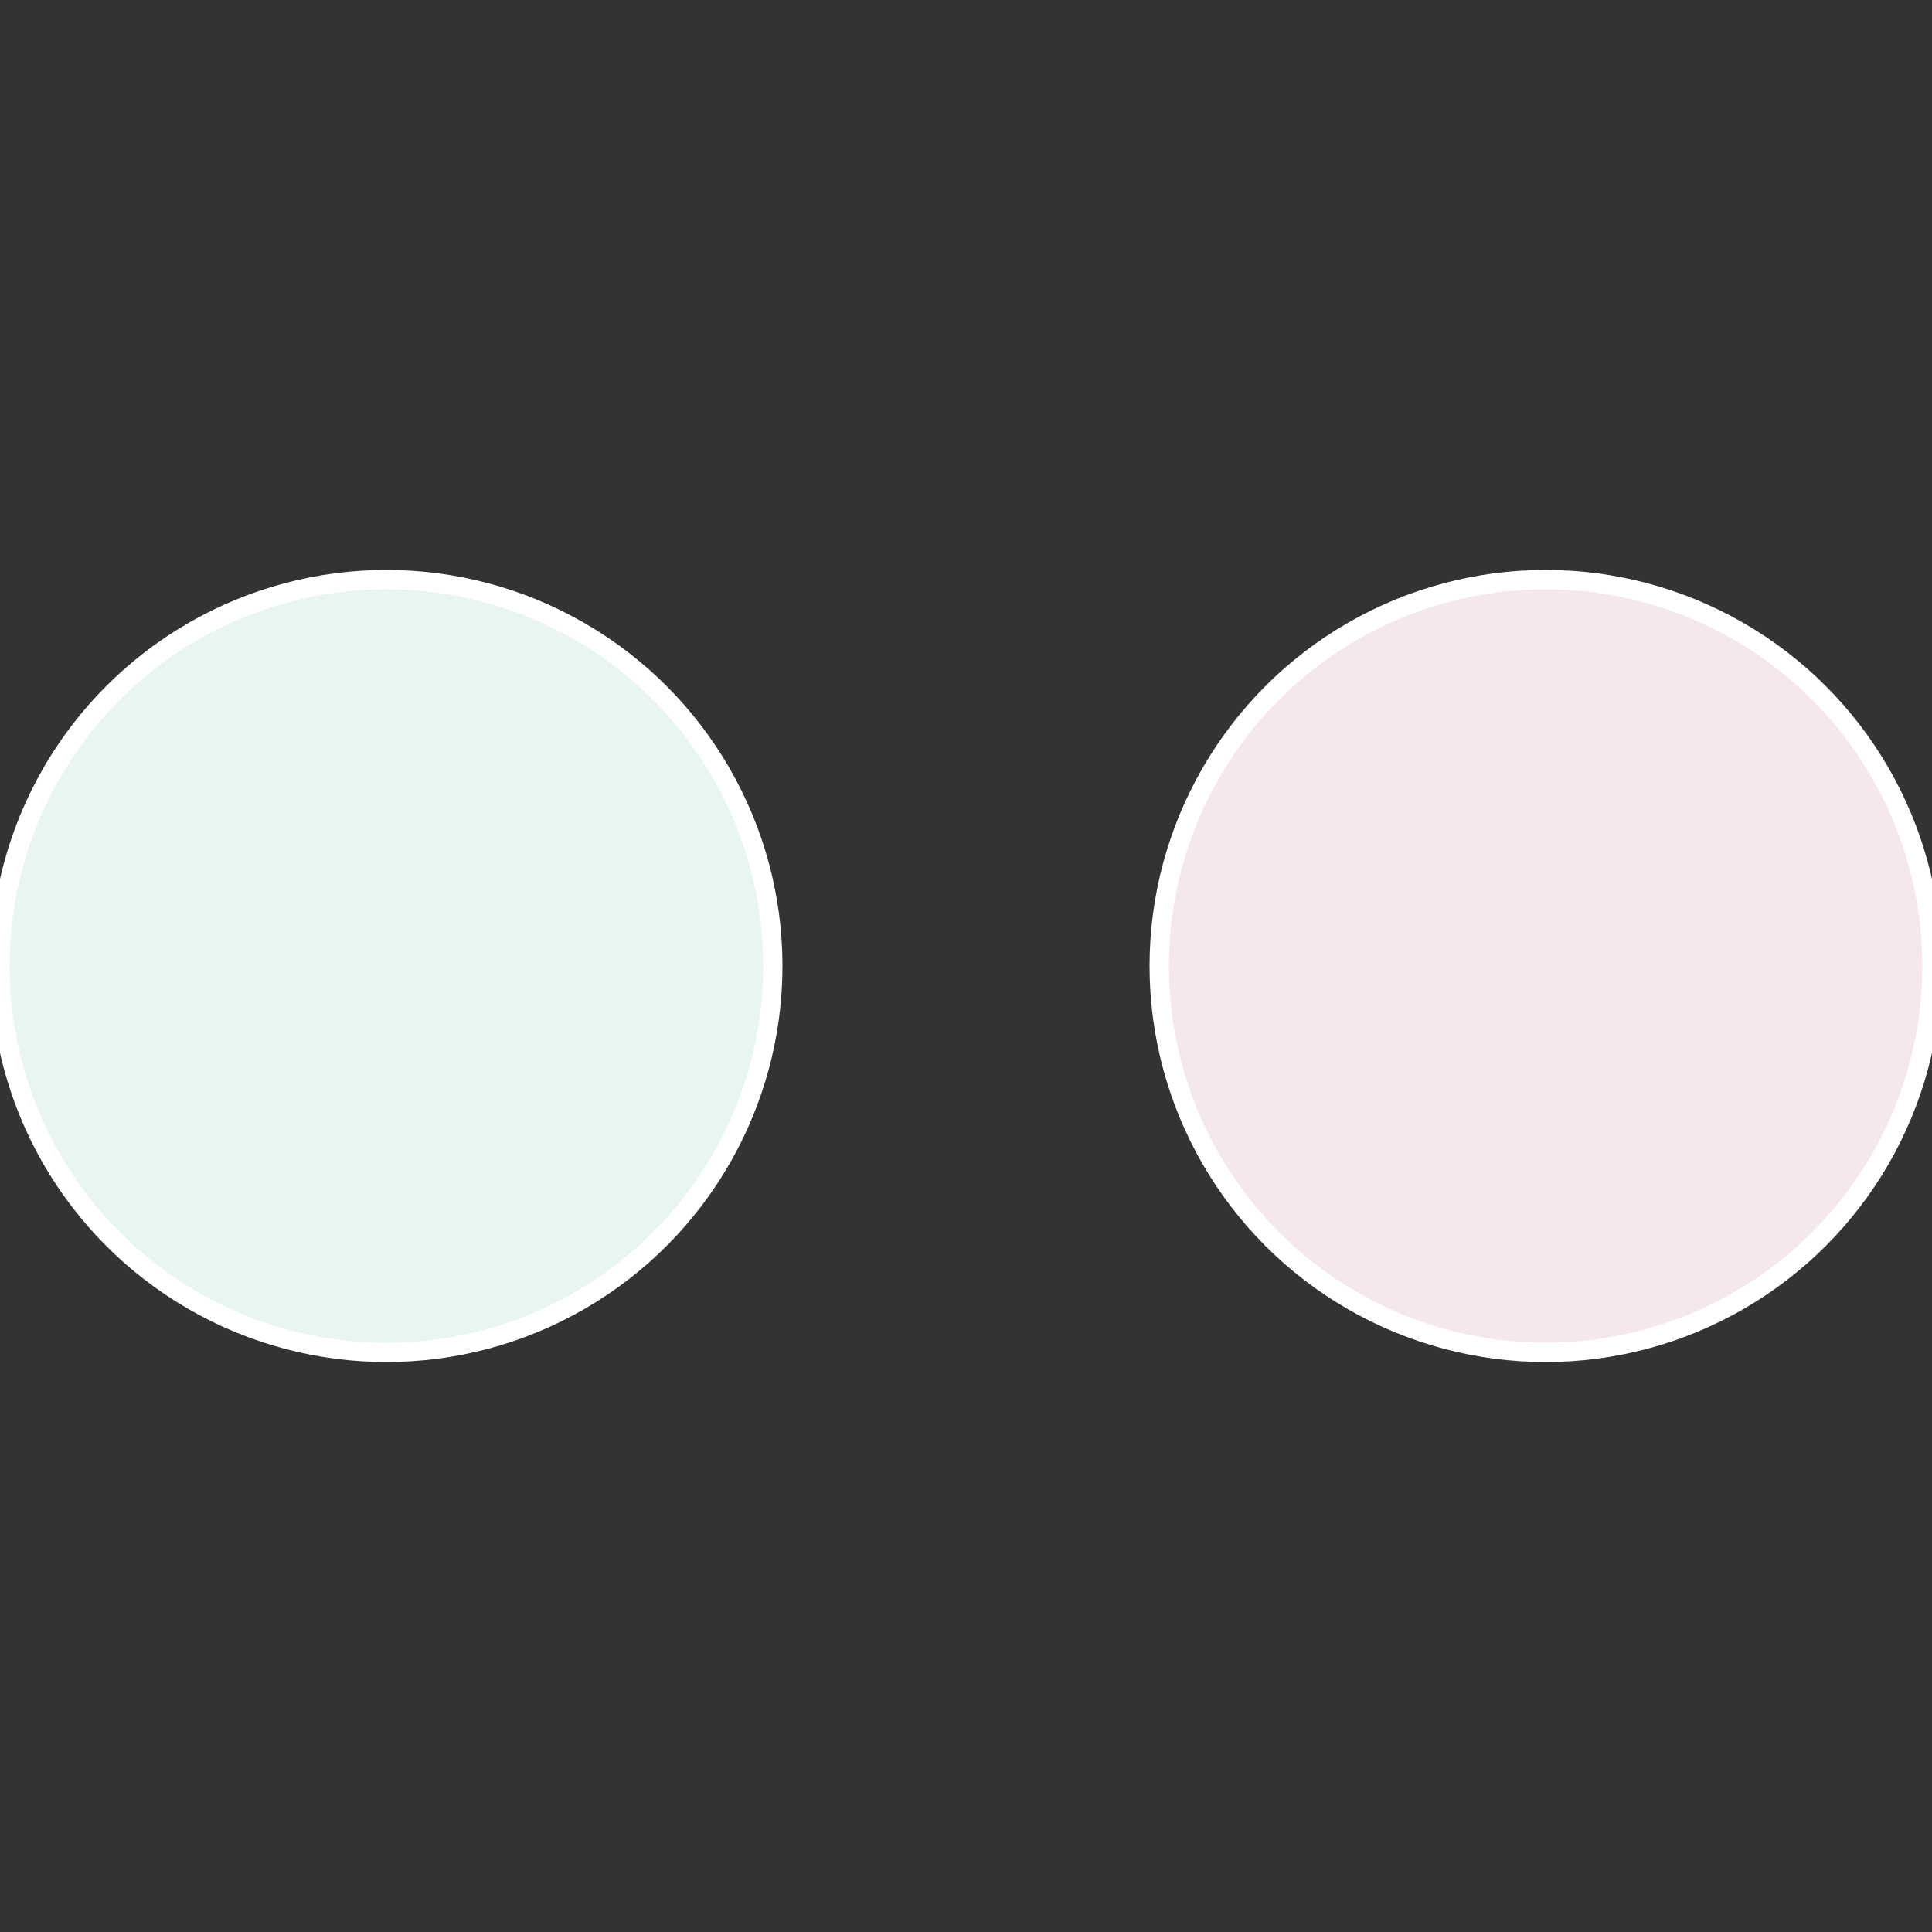
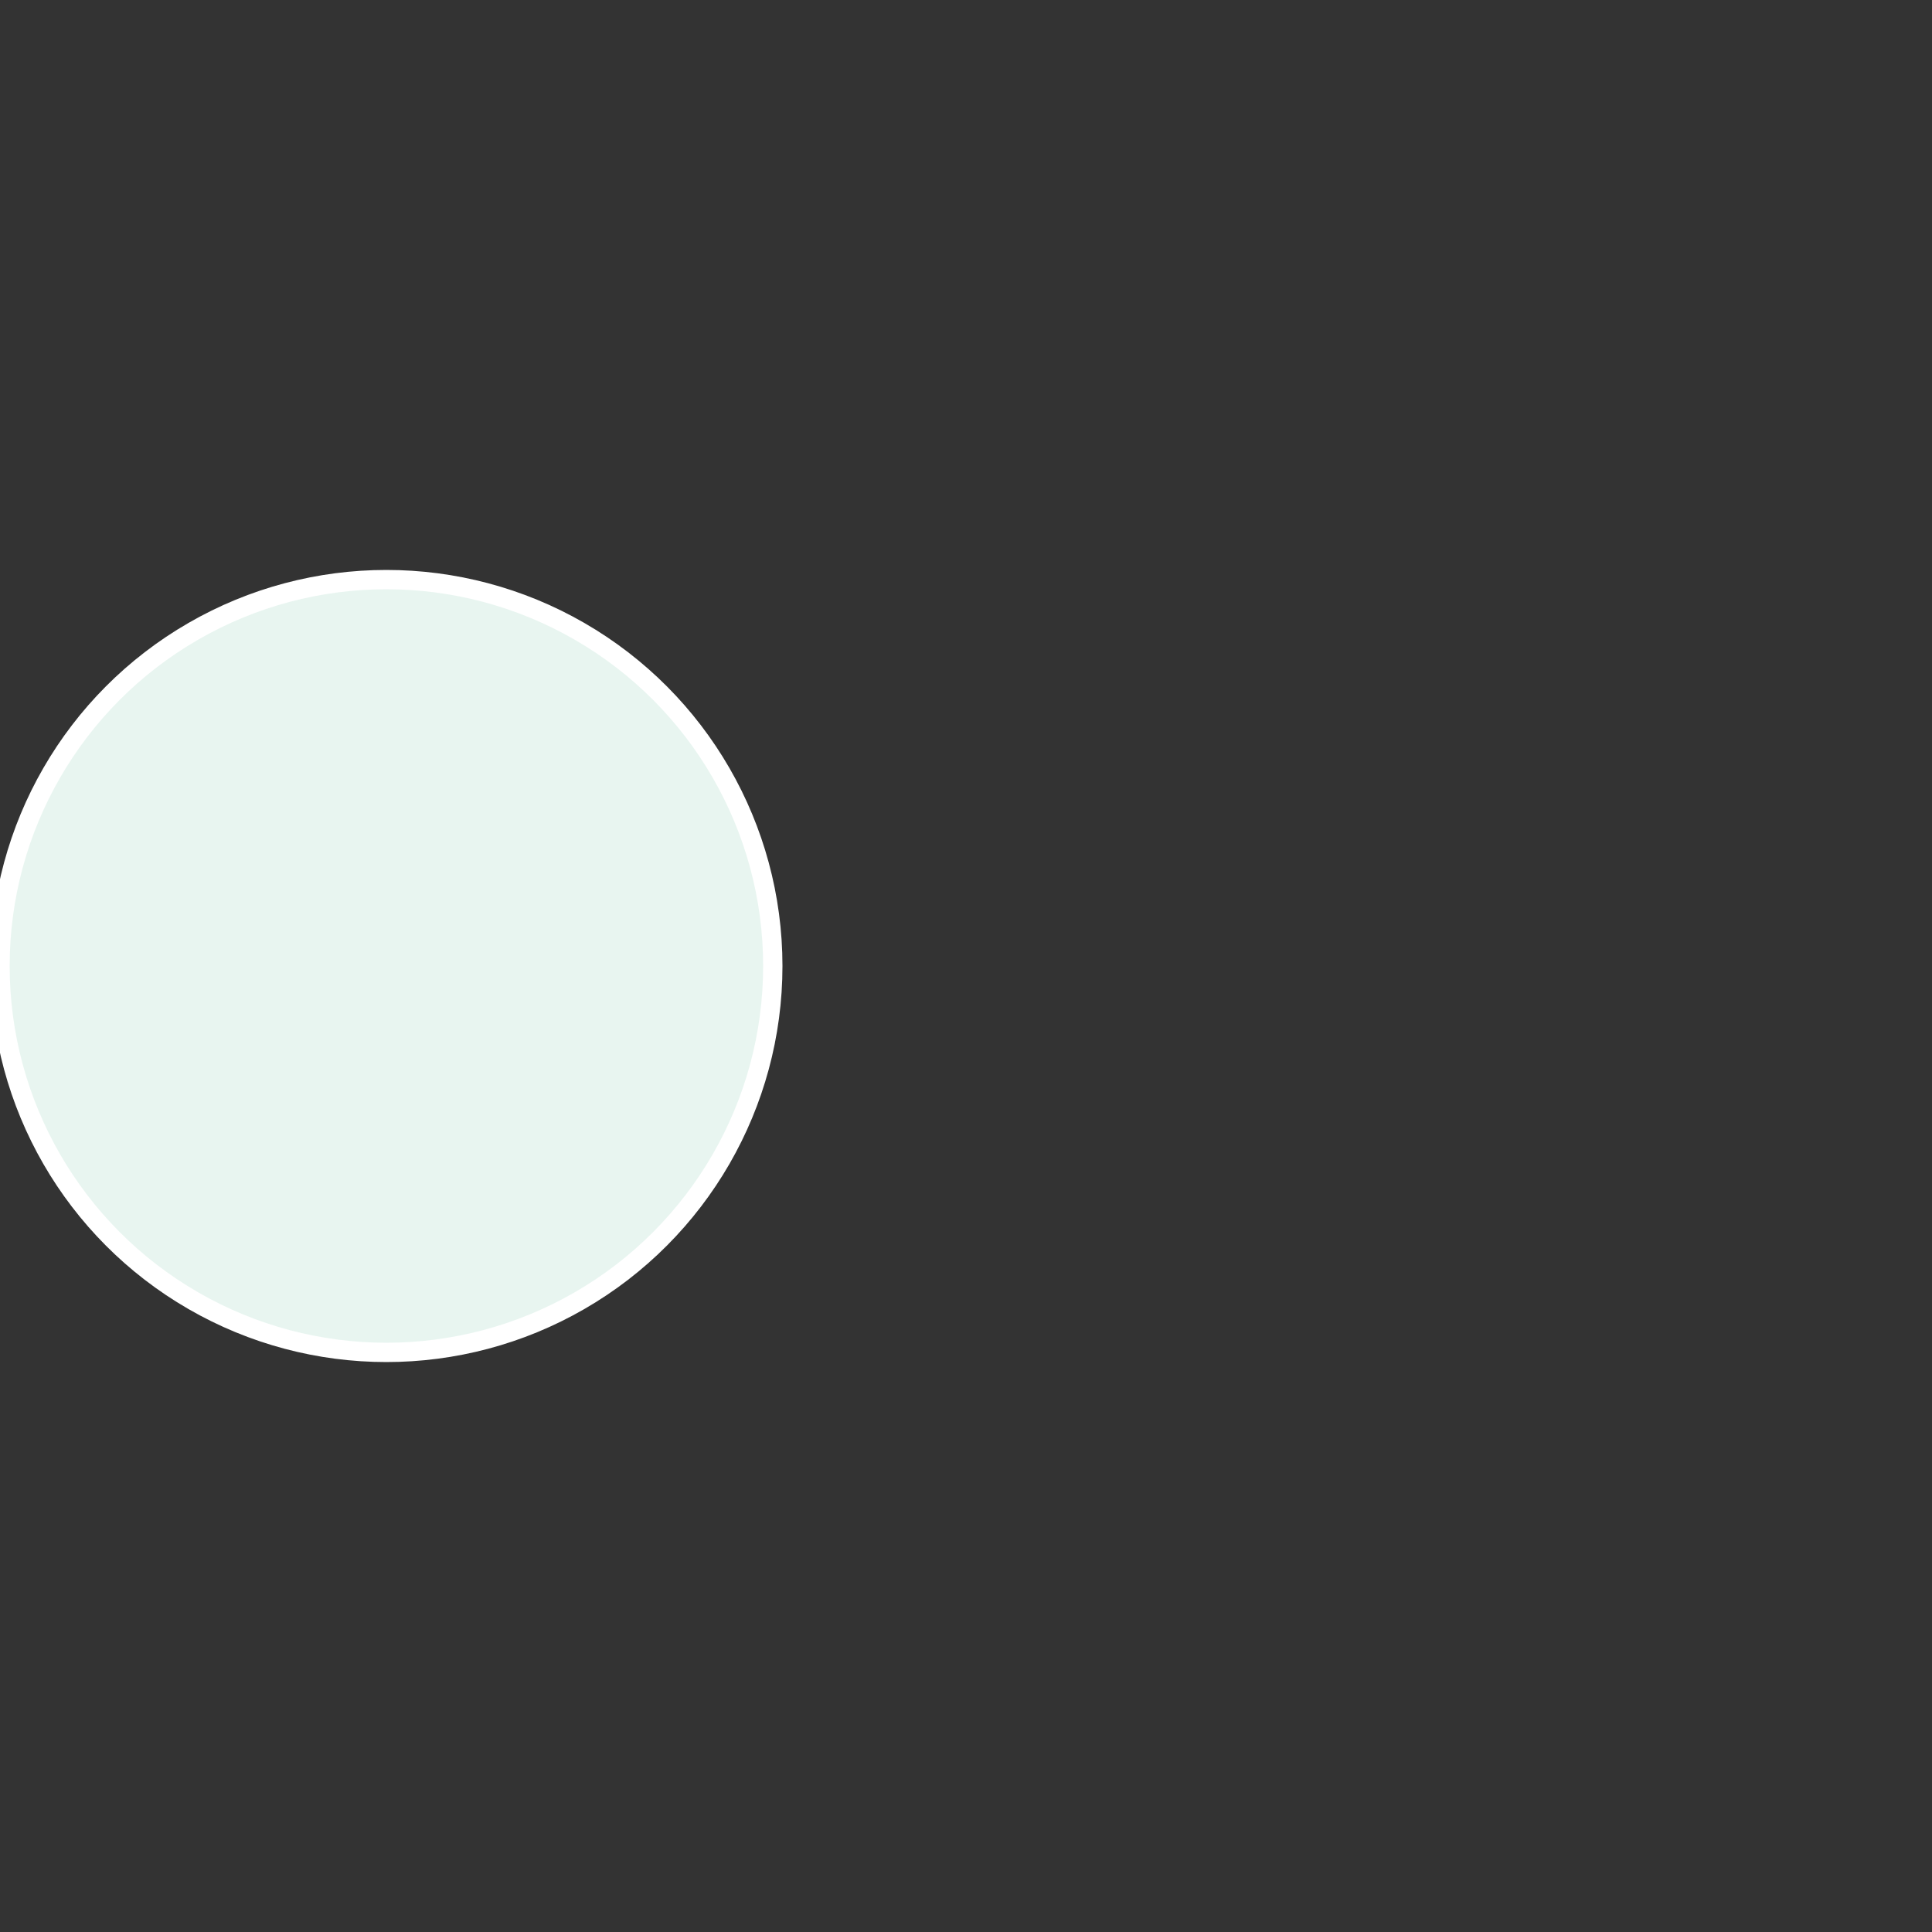
<svg xmlns="http://www.w3.org/2000/svg" width="500" height="500" viewBox="-1 -1 2 2">
  <rect x="-1" y="-1" width="2" height="2" fill="#333333" stroke="none" />
-   <circle cx="0.6" cy="0" r="0.4" fill="#f5e8ed" stroke="#fff" stroke-width="1%" />
  <circle cx="-0.6" cy="7.3478807948841E-17" r="0.4" fill="#e8f5f0" stroke="#fff" stroke-width="1%" />
</svg>